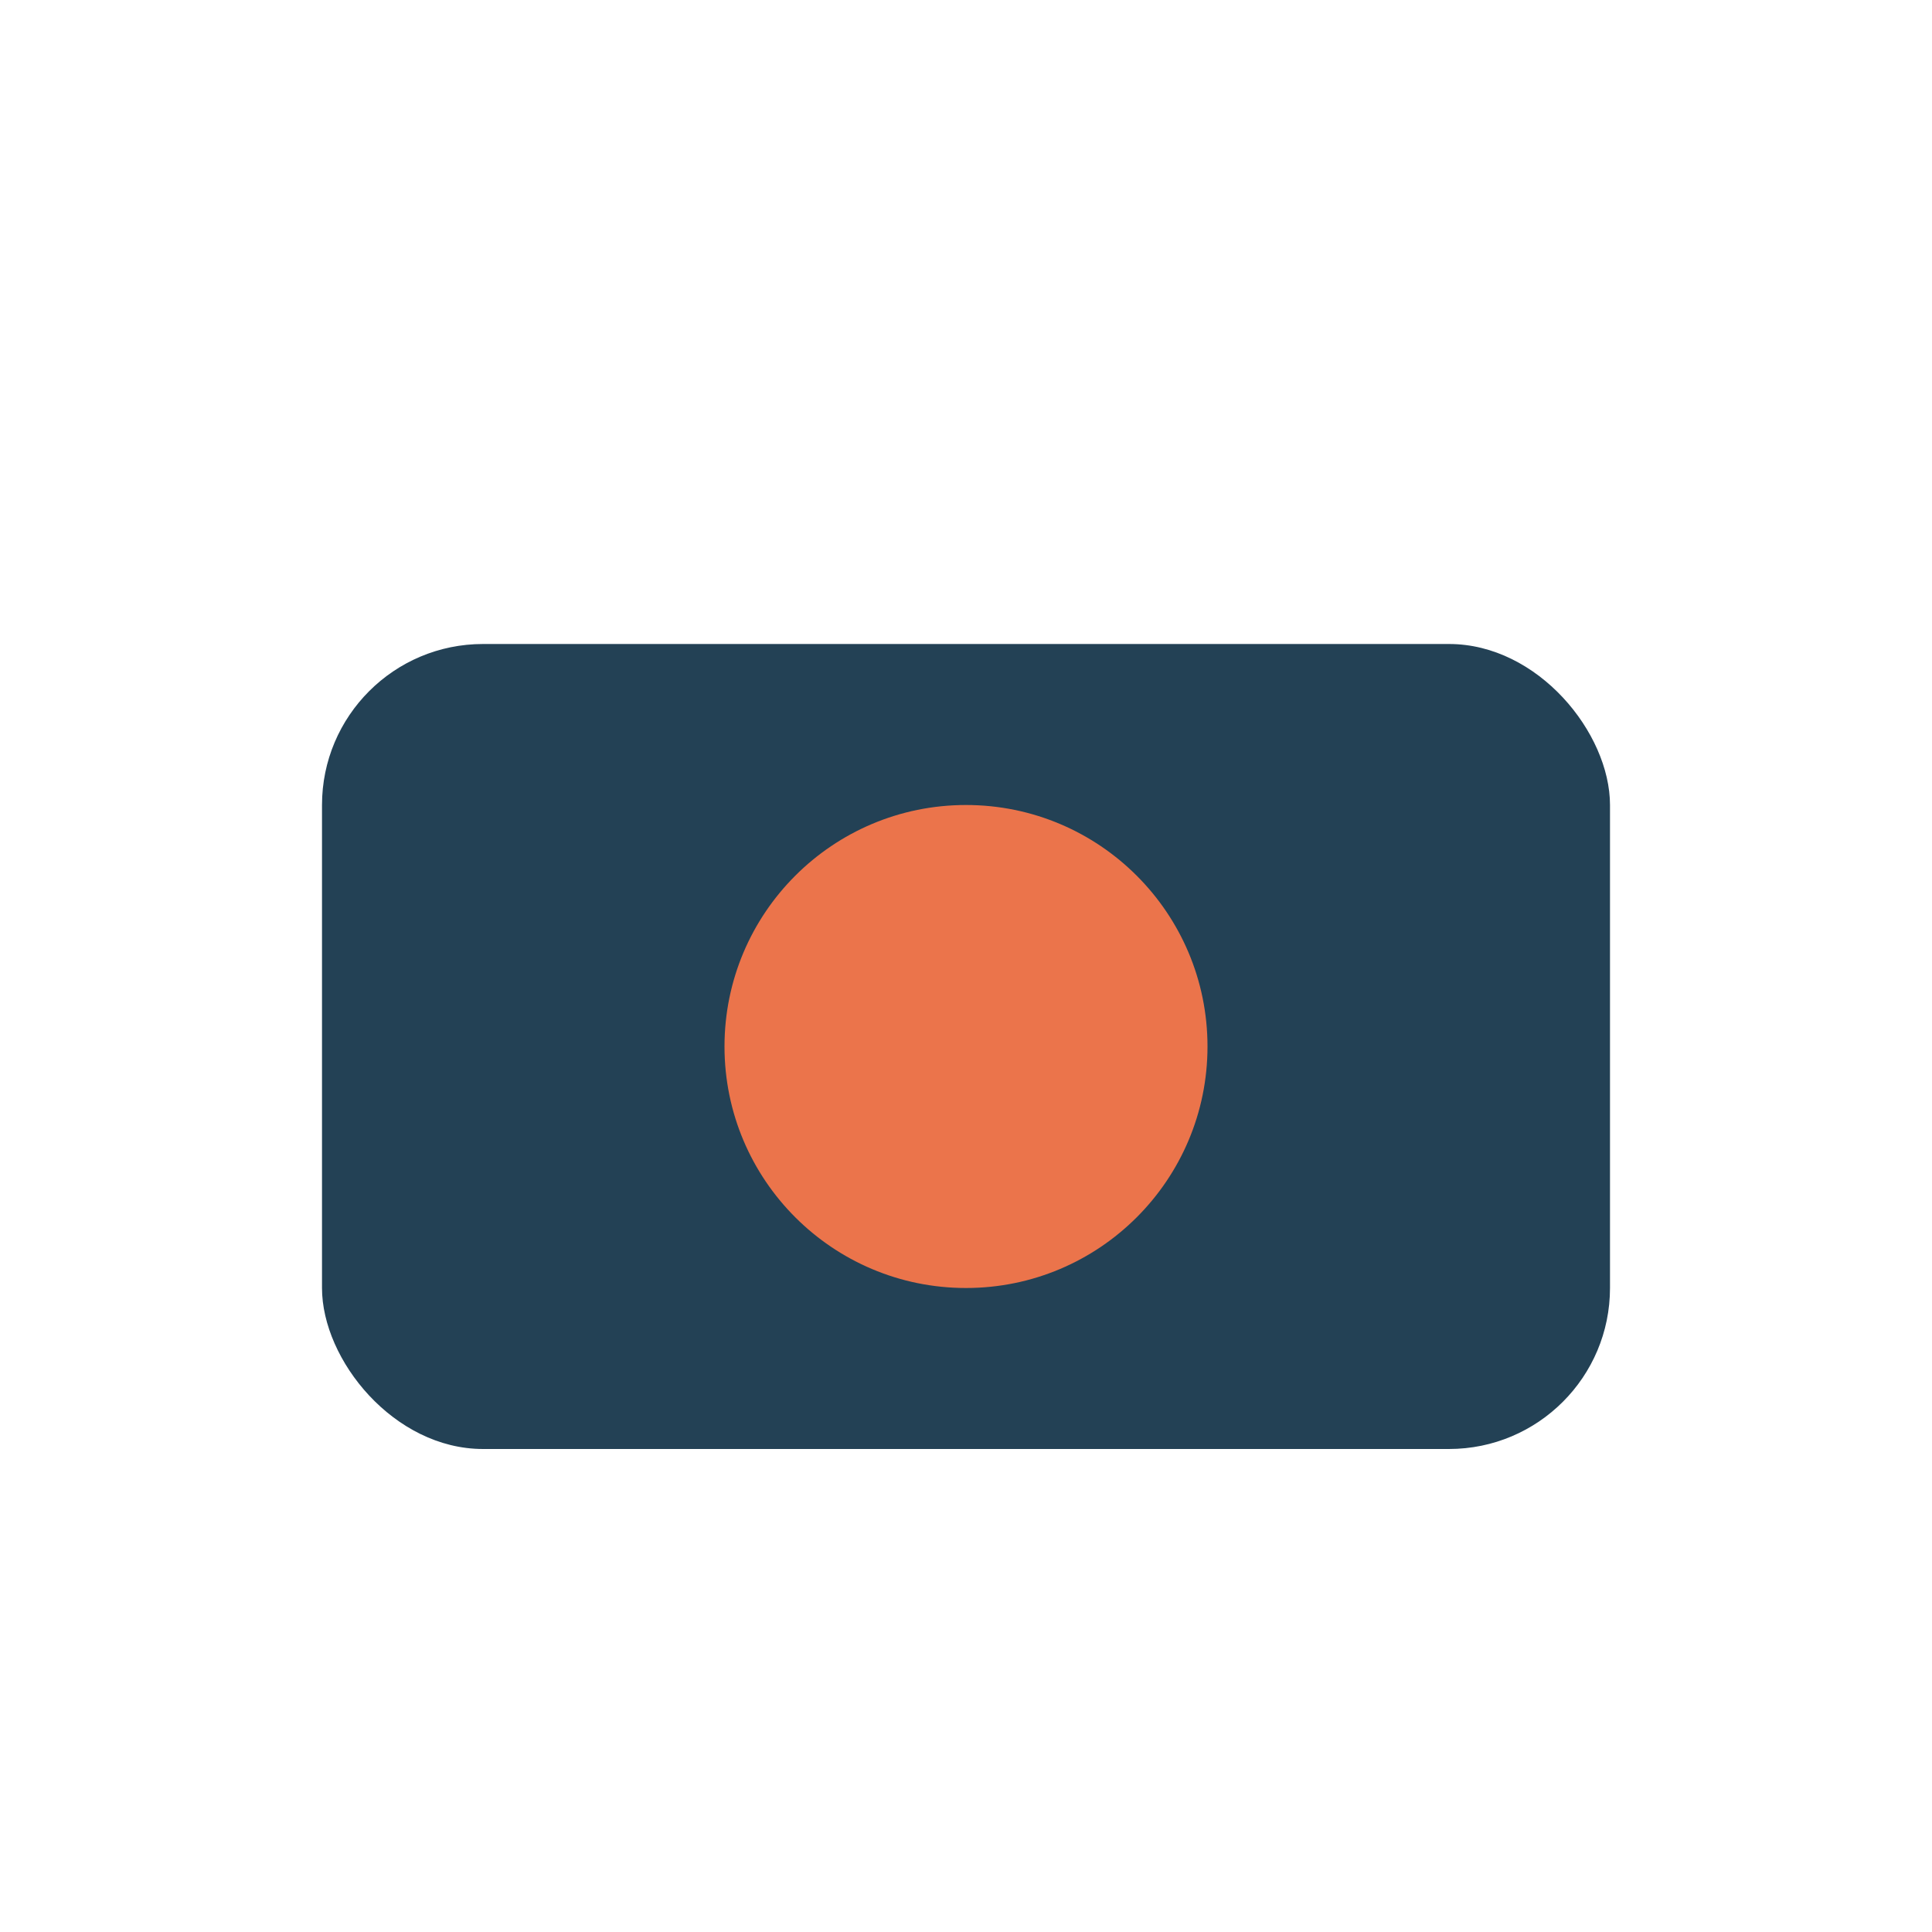
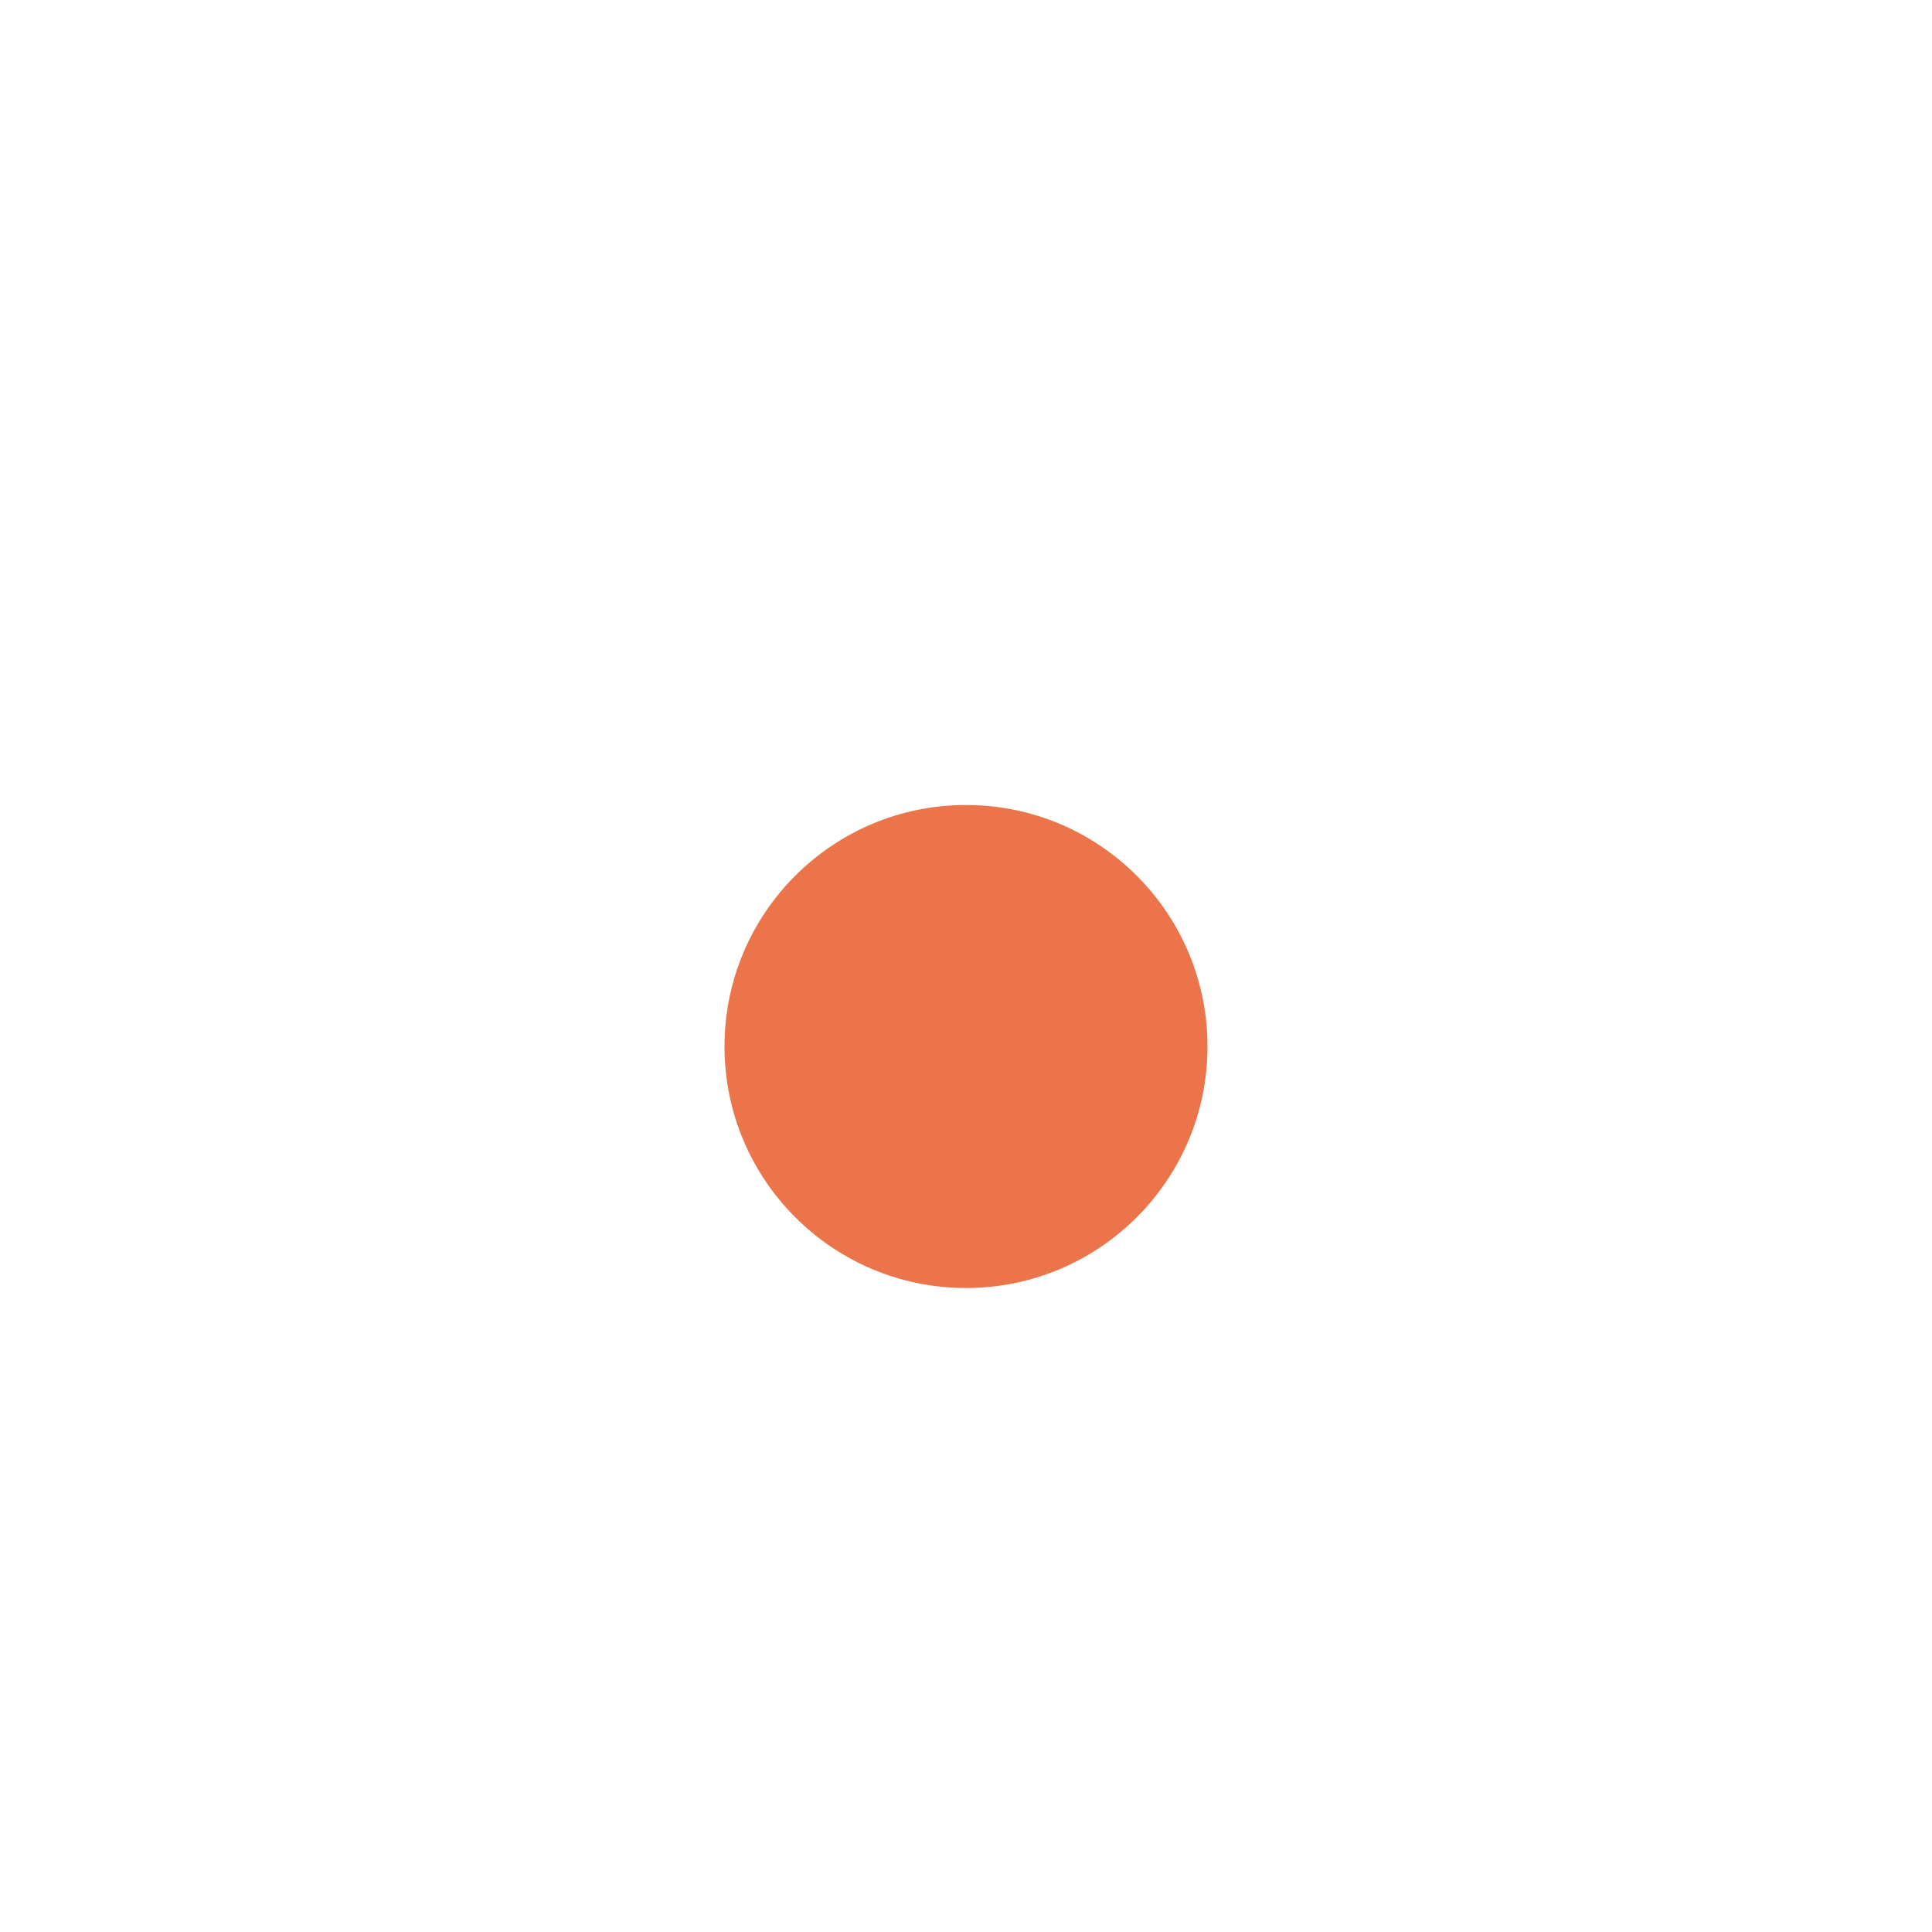
<svg xmlns="http://www.w3.org/2000/svg" width="24" height="24" viewBox="0 0 24 24">
-   <rect x="4" y="8" width="16" height="10" rx="2" fill="#234155" />
  <circle cx="12" cy="13" r="3" fill="#EB744B" />
</svg>